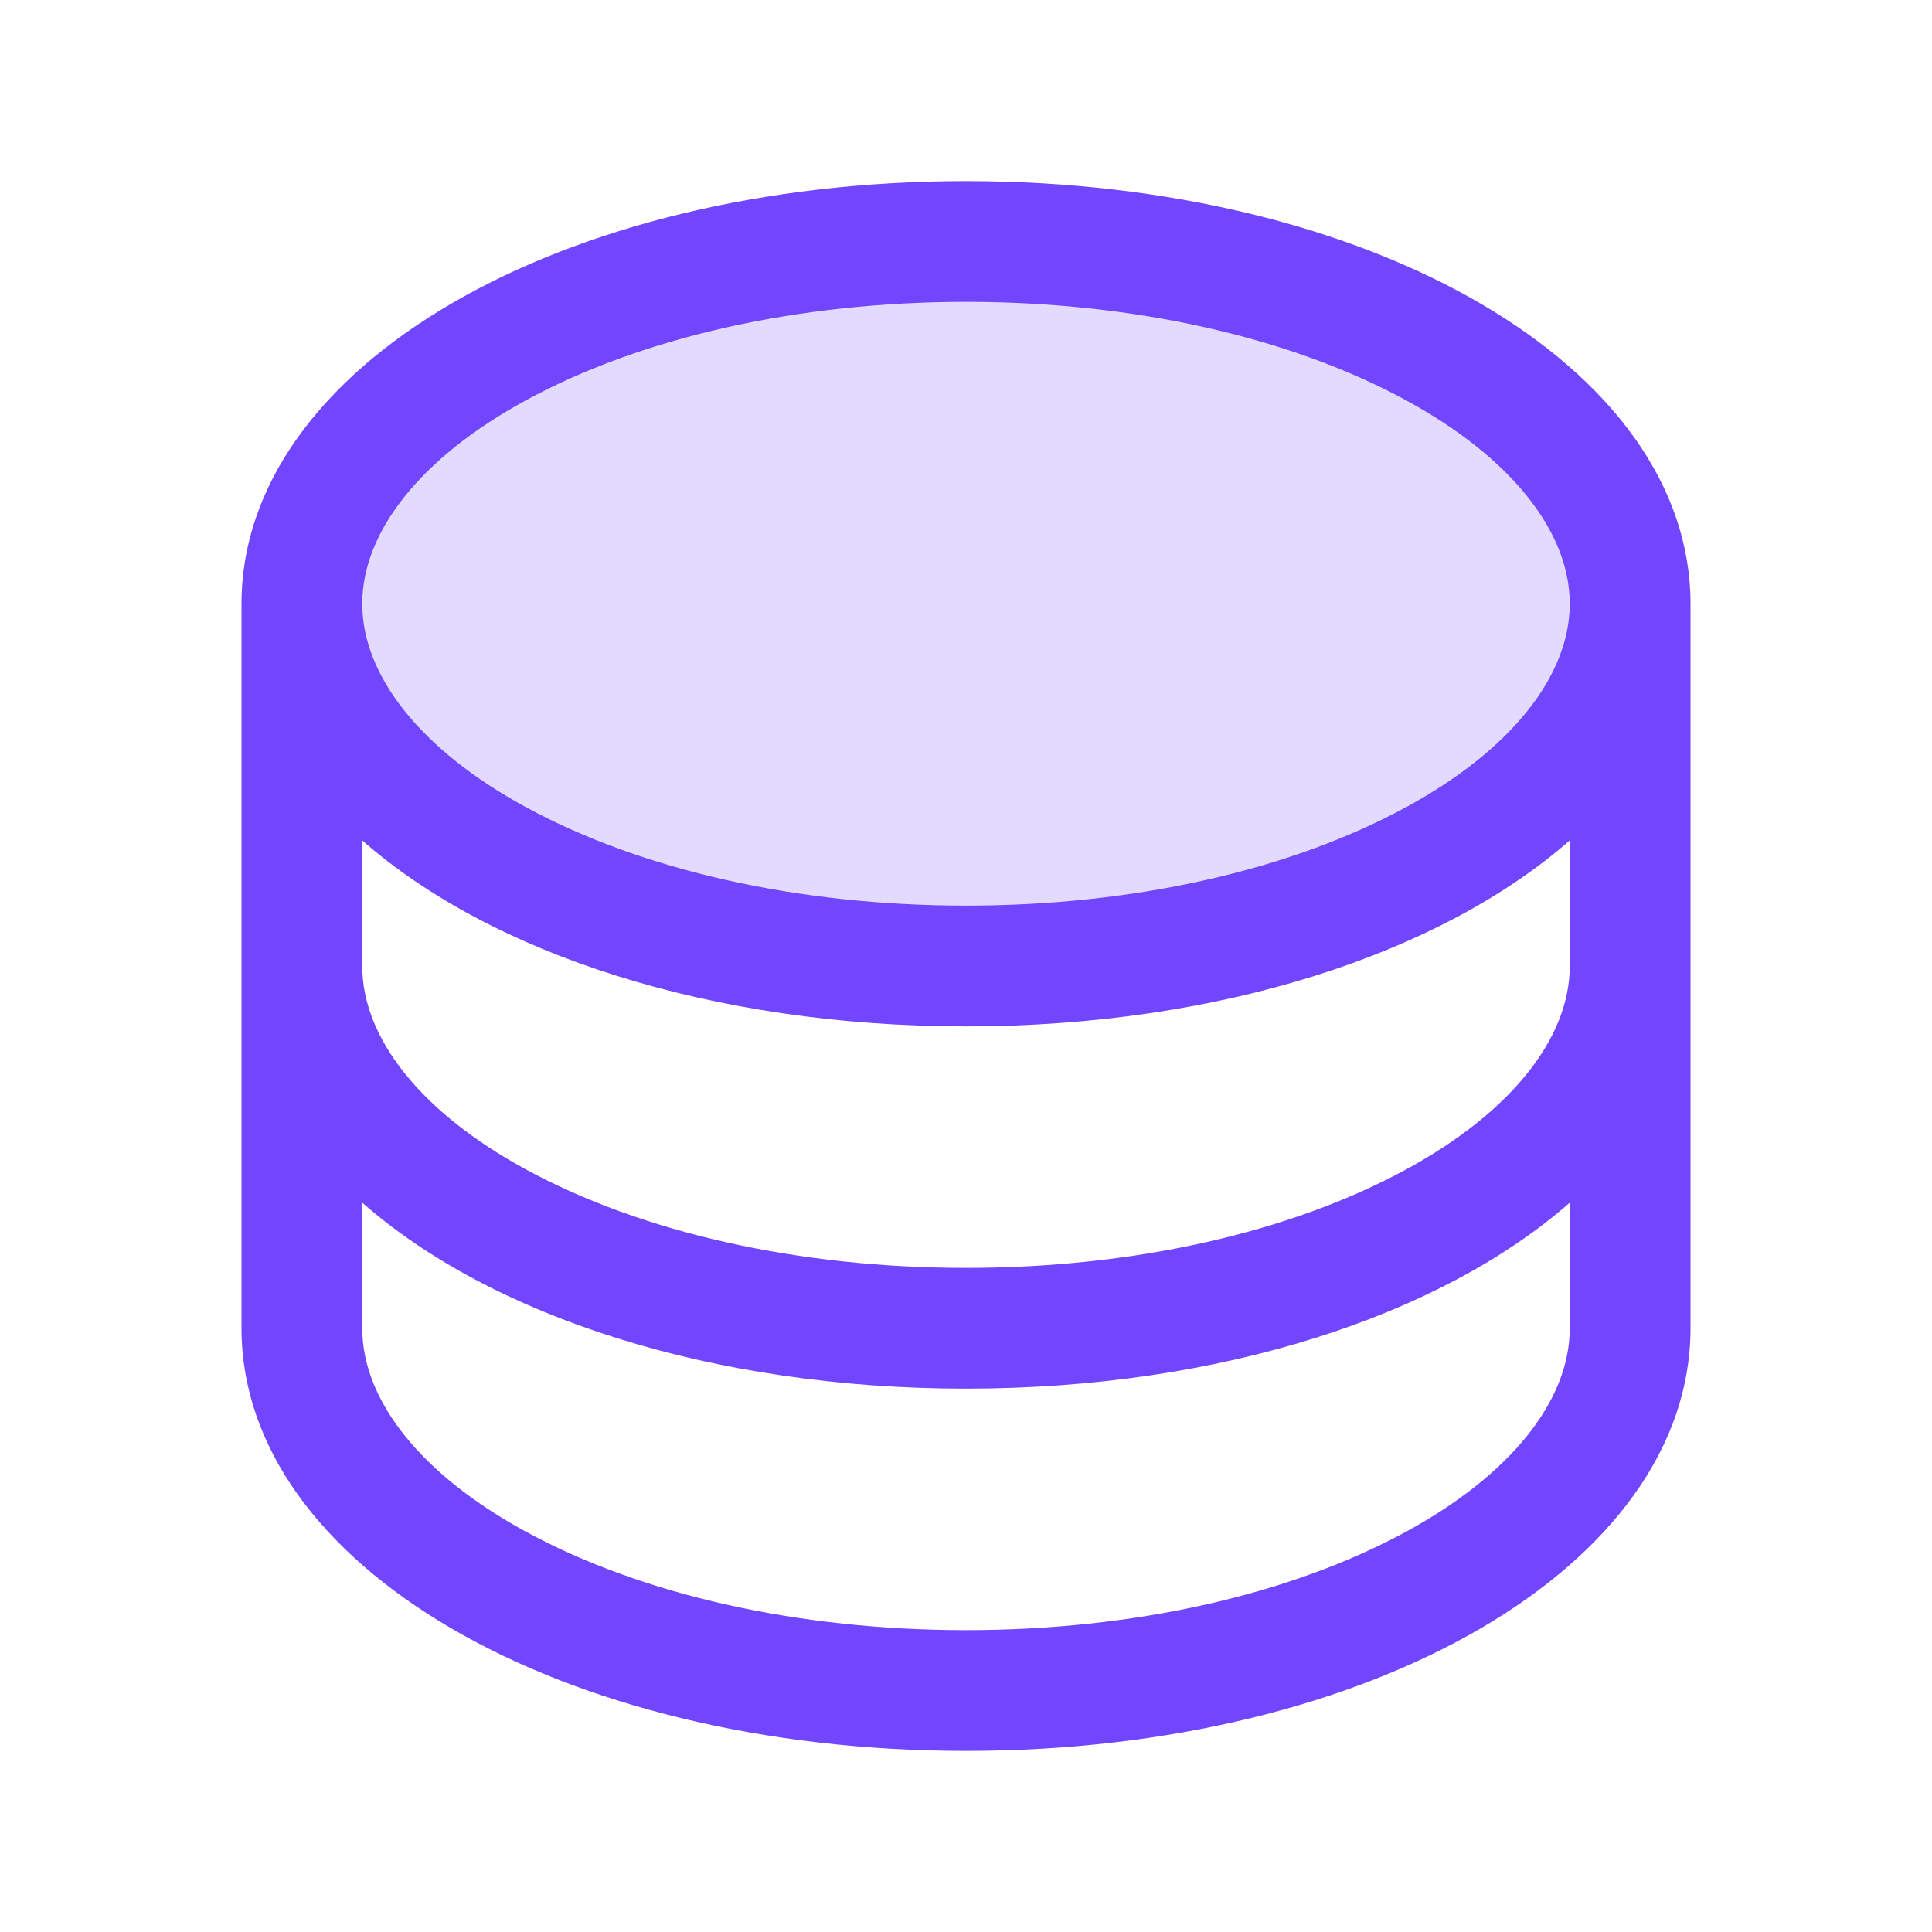
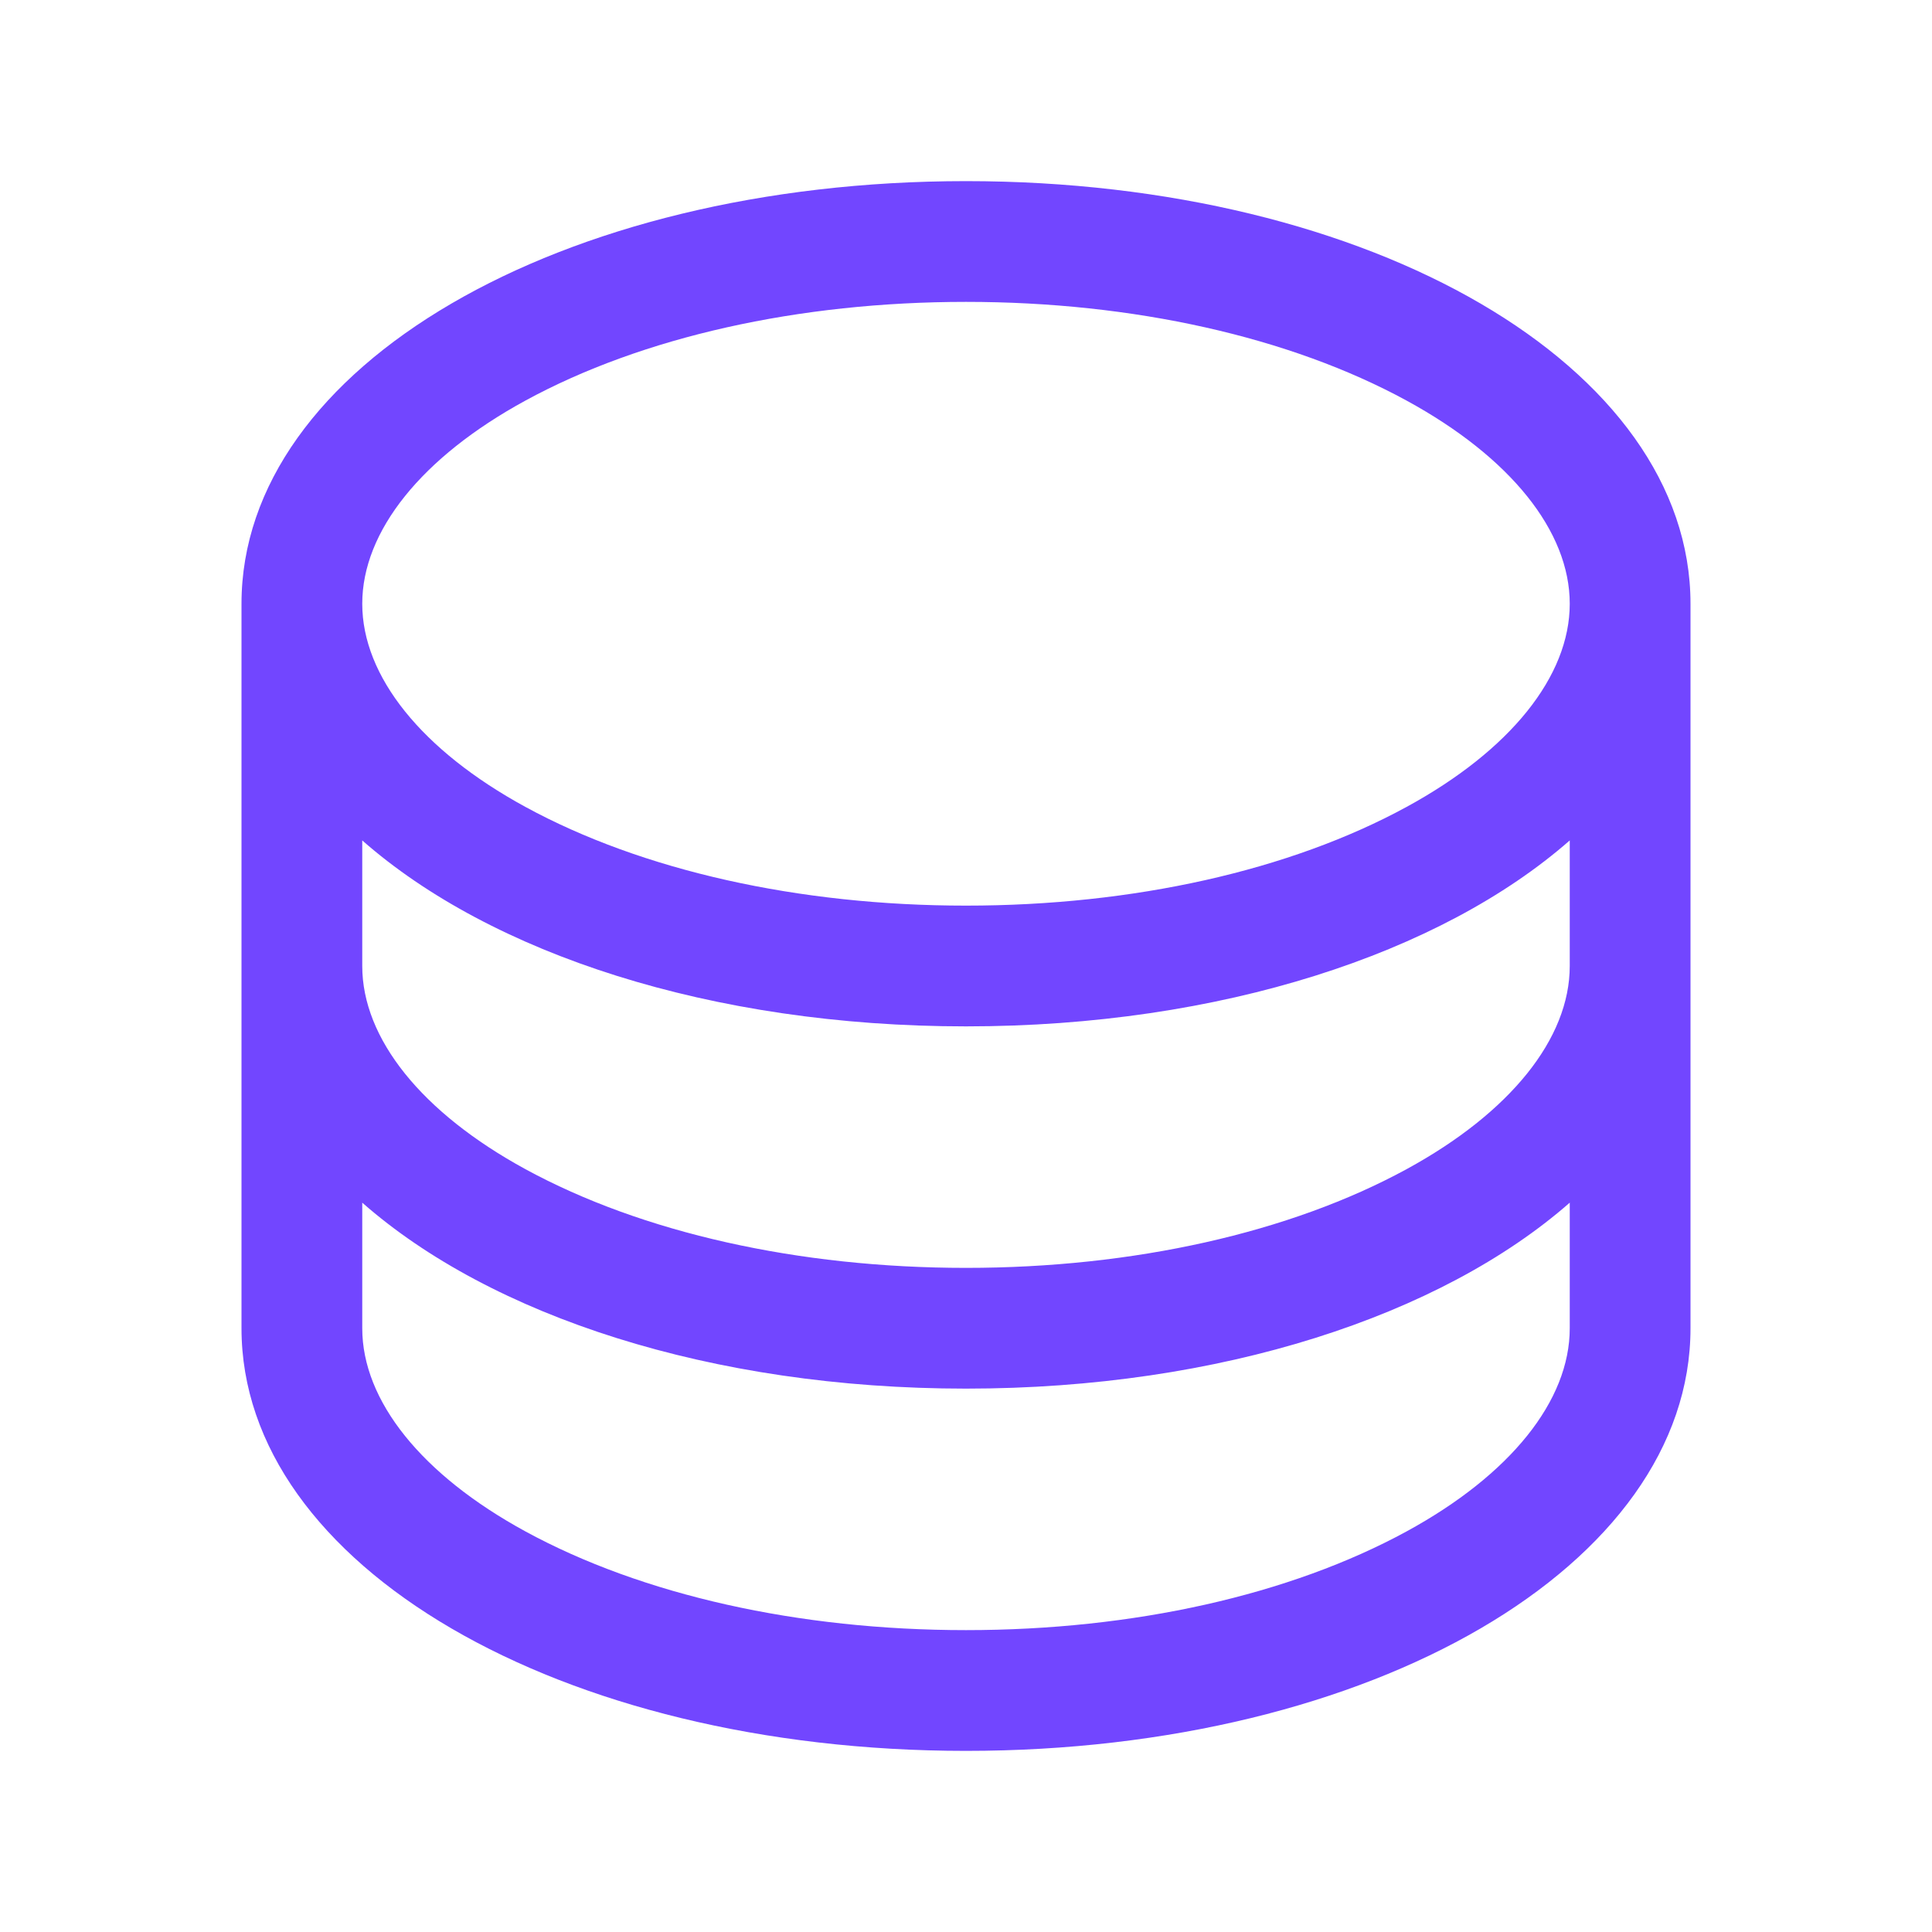
<svg xmlns="http://www.w3.org/2000/svg" width="28" height="28" viewBox="0 0 28 28" fill="none">
-   <path opacity="0.2" d="M23.625 8.75C23.625 11.649 19.316 14 14 14C8.684 14 4.375 11.649 4.375 8.75C4.375 5.85 8.684 3.5 14 3.5C19.316 3.5 23.625 5.85 23.625 8.75Z" fill="#7246FF" />
  <path d="M14 2.625C8.112 2.625 3.5 5.316 3.5 8.75V19.25C3.5 22.684 8.112 25.375 14 25.375C19.888 25.375 24.5 22.684 24.5 19.25V8.75C24.5 5.316 19.888 2.625 14 2.625ZM22.75 14C22.75 15.052 21.888 16.125 20.386 16.944C18.695 17.866 16.427 18.375 14 18.375C11.573 18.375 9.305 17.866 7.614 16.944C6.112 16.125 5.25 15.052 5.25 14V12.18C7.116 13.821 10.306 14.875 14 14.875C17.694 14.875 20.884 13.816 22.75 12.18V14ZM7.614 5.806C9.305 4.884 11.573 4.375 14 4.375C16.427 4.375 18.695 4.884 20.386 5.806C21.888 6.625 22.75 7.698 22.75 8.75C22.75 9.802 21.888 10.875 20.386 11.694C18.695 12.616 16.427 13.125 14 13.125C11.573 13.125 9.305 12.616 7.614 11.694C6.112 10.875 5.25 9.802 5.25 8.75C5.25 7.698 6.112 6.625 7.614 5.806ZM20.386 22.194C18.695 23.116 16.427 23.625 14 23.625C11.573 23.625 9.305 23.116 7.614 22.194C6.112 21.375 5.25 20.302 5.25 19.25V17.43C7.116 19.071 10.306 20.125 14 20.125C17.694 20.125 20.884 19.066 22.75 17.43V19.25C22.75 20.302 21.888 21.375 20.386 22.194Z" fill="#7246FF" />
</svg>